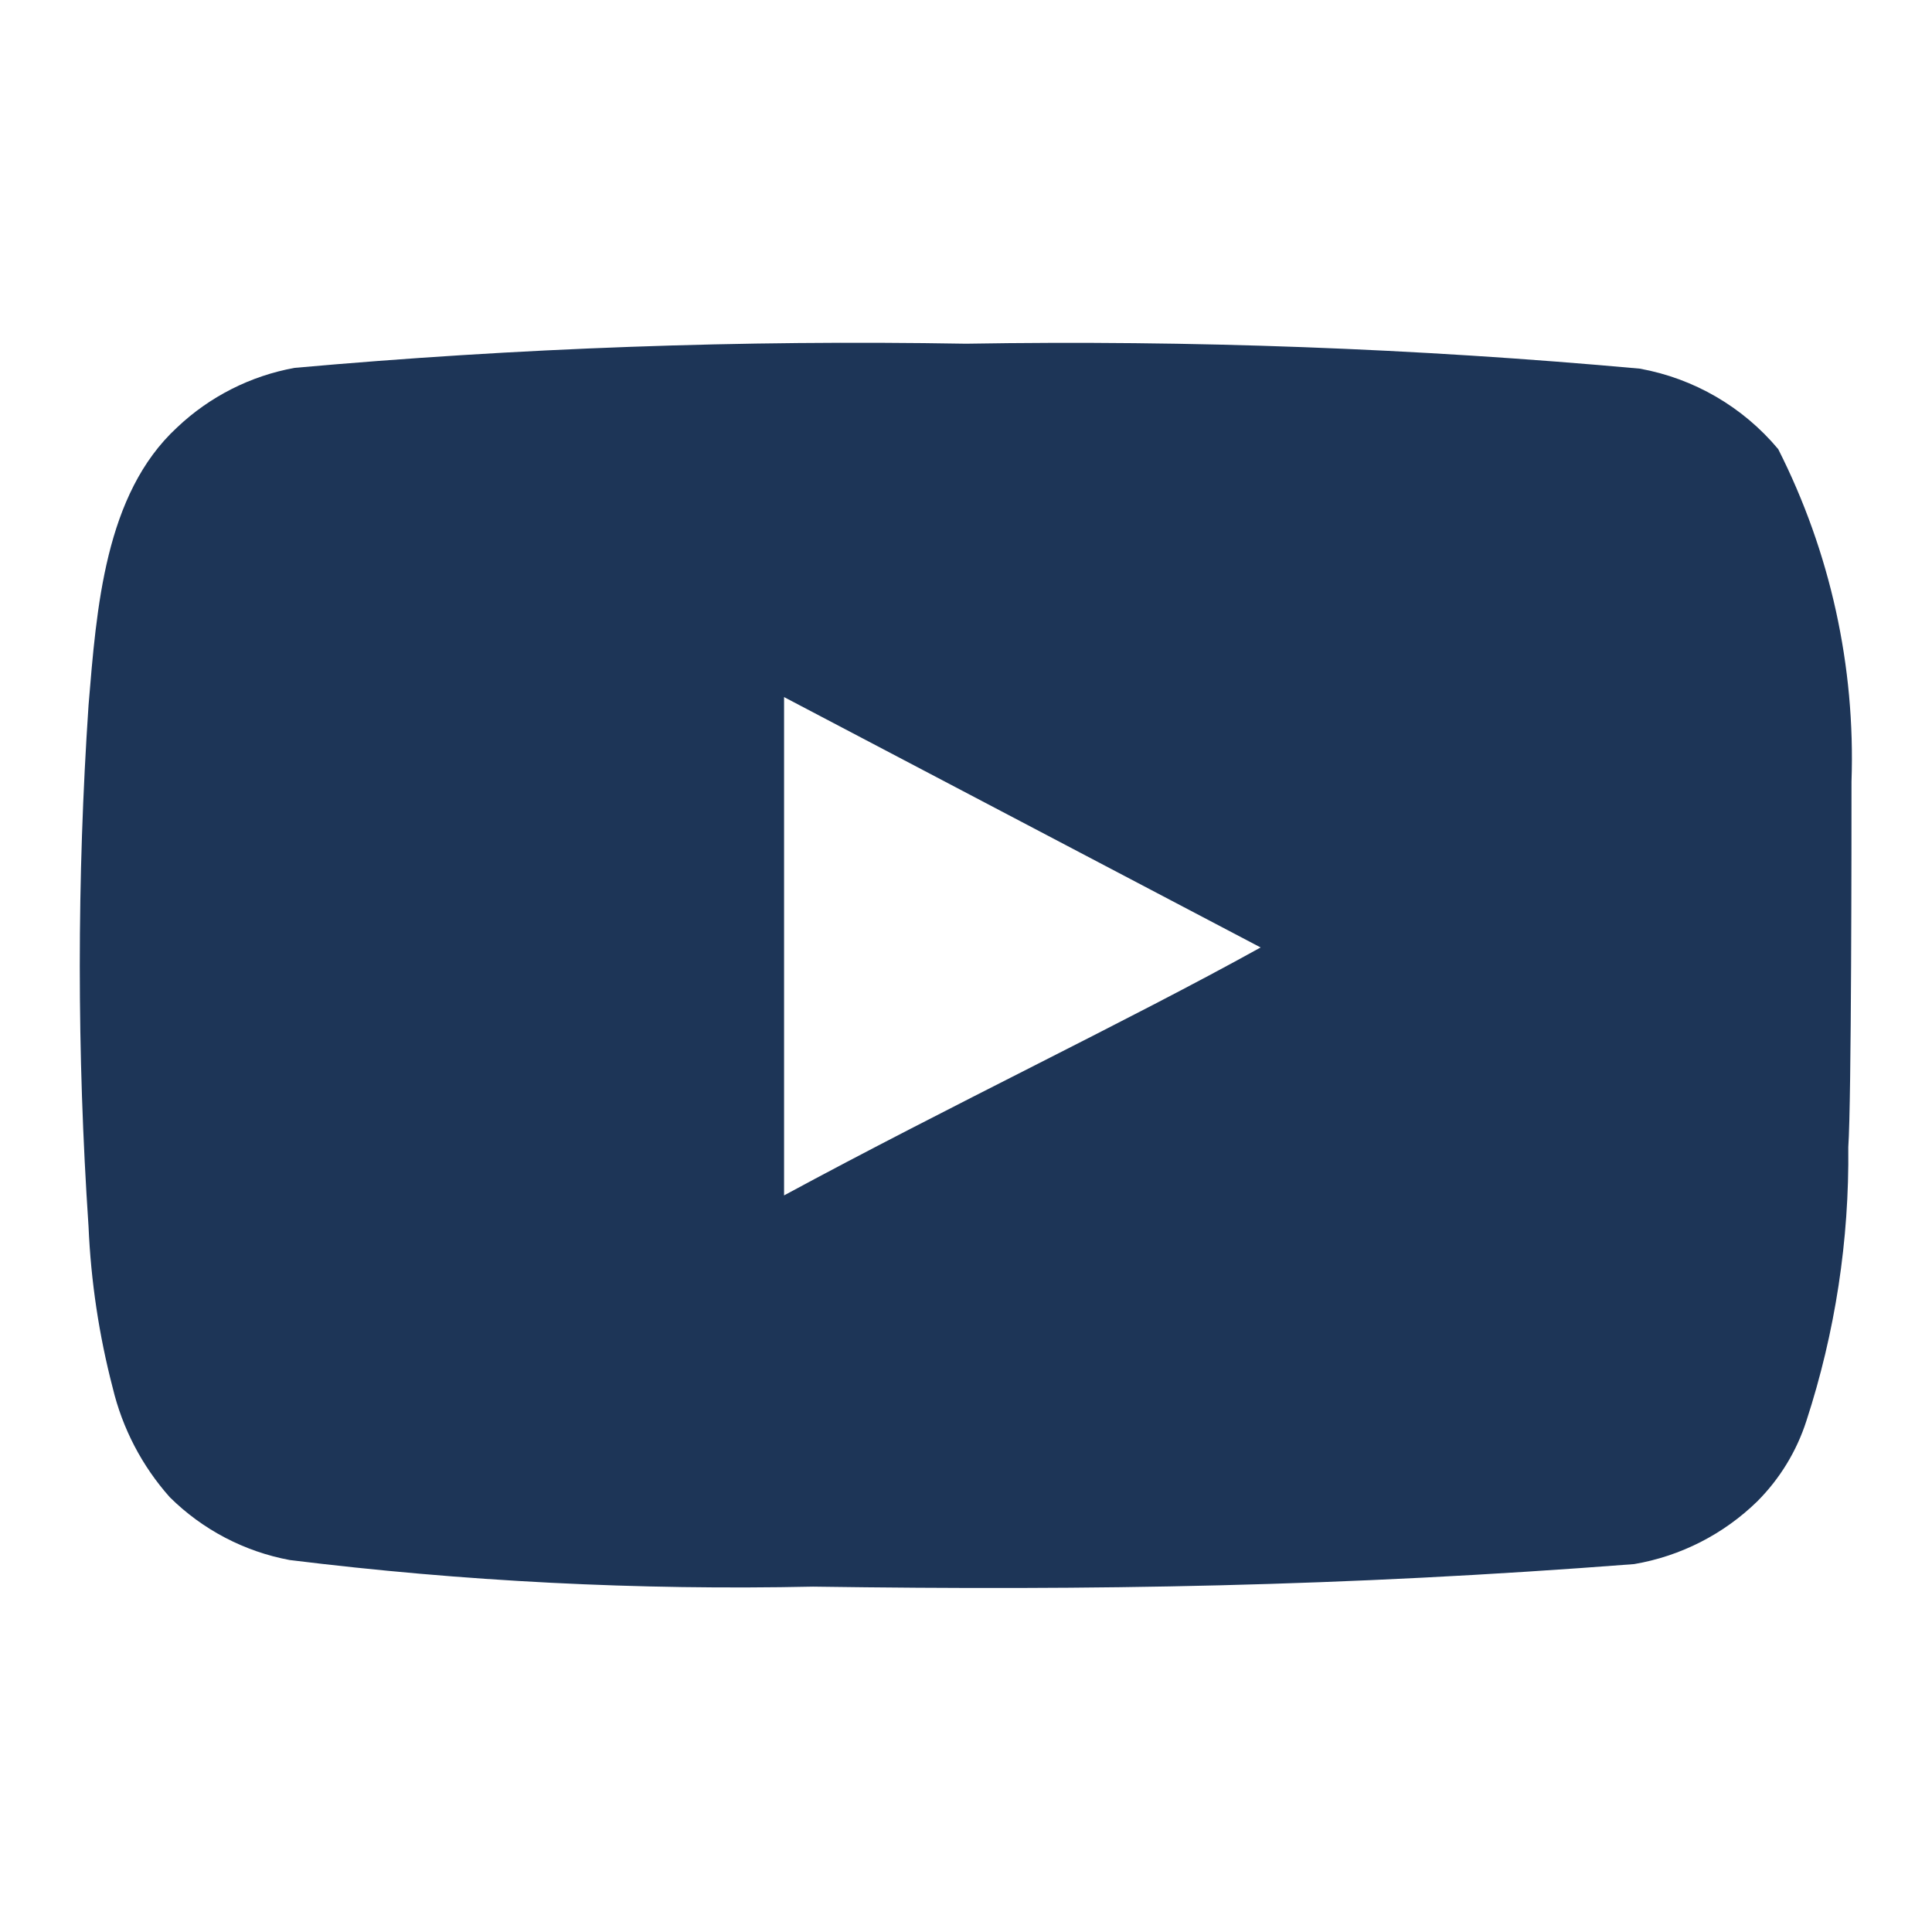
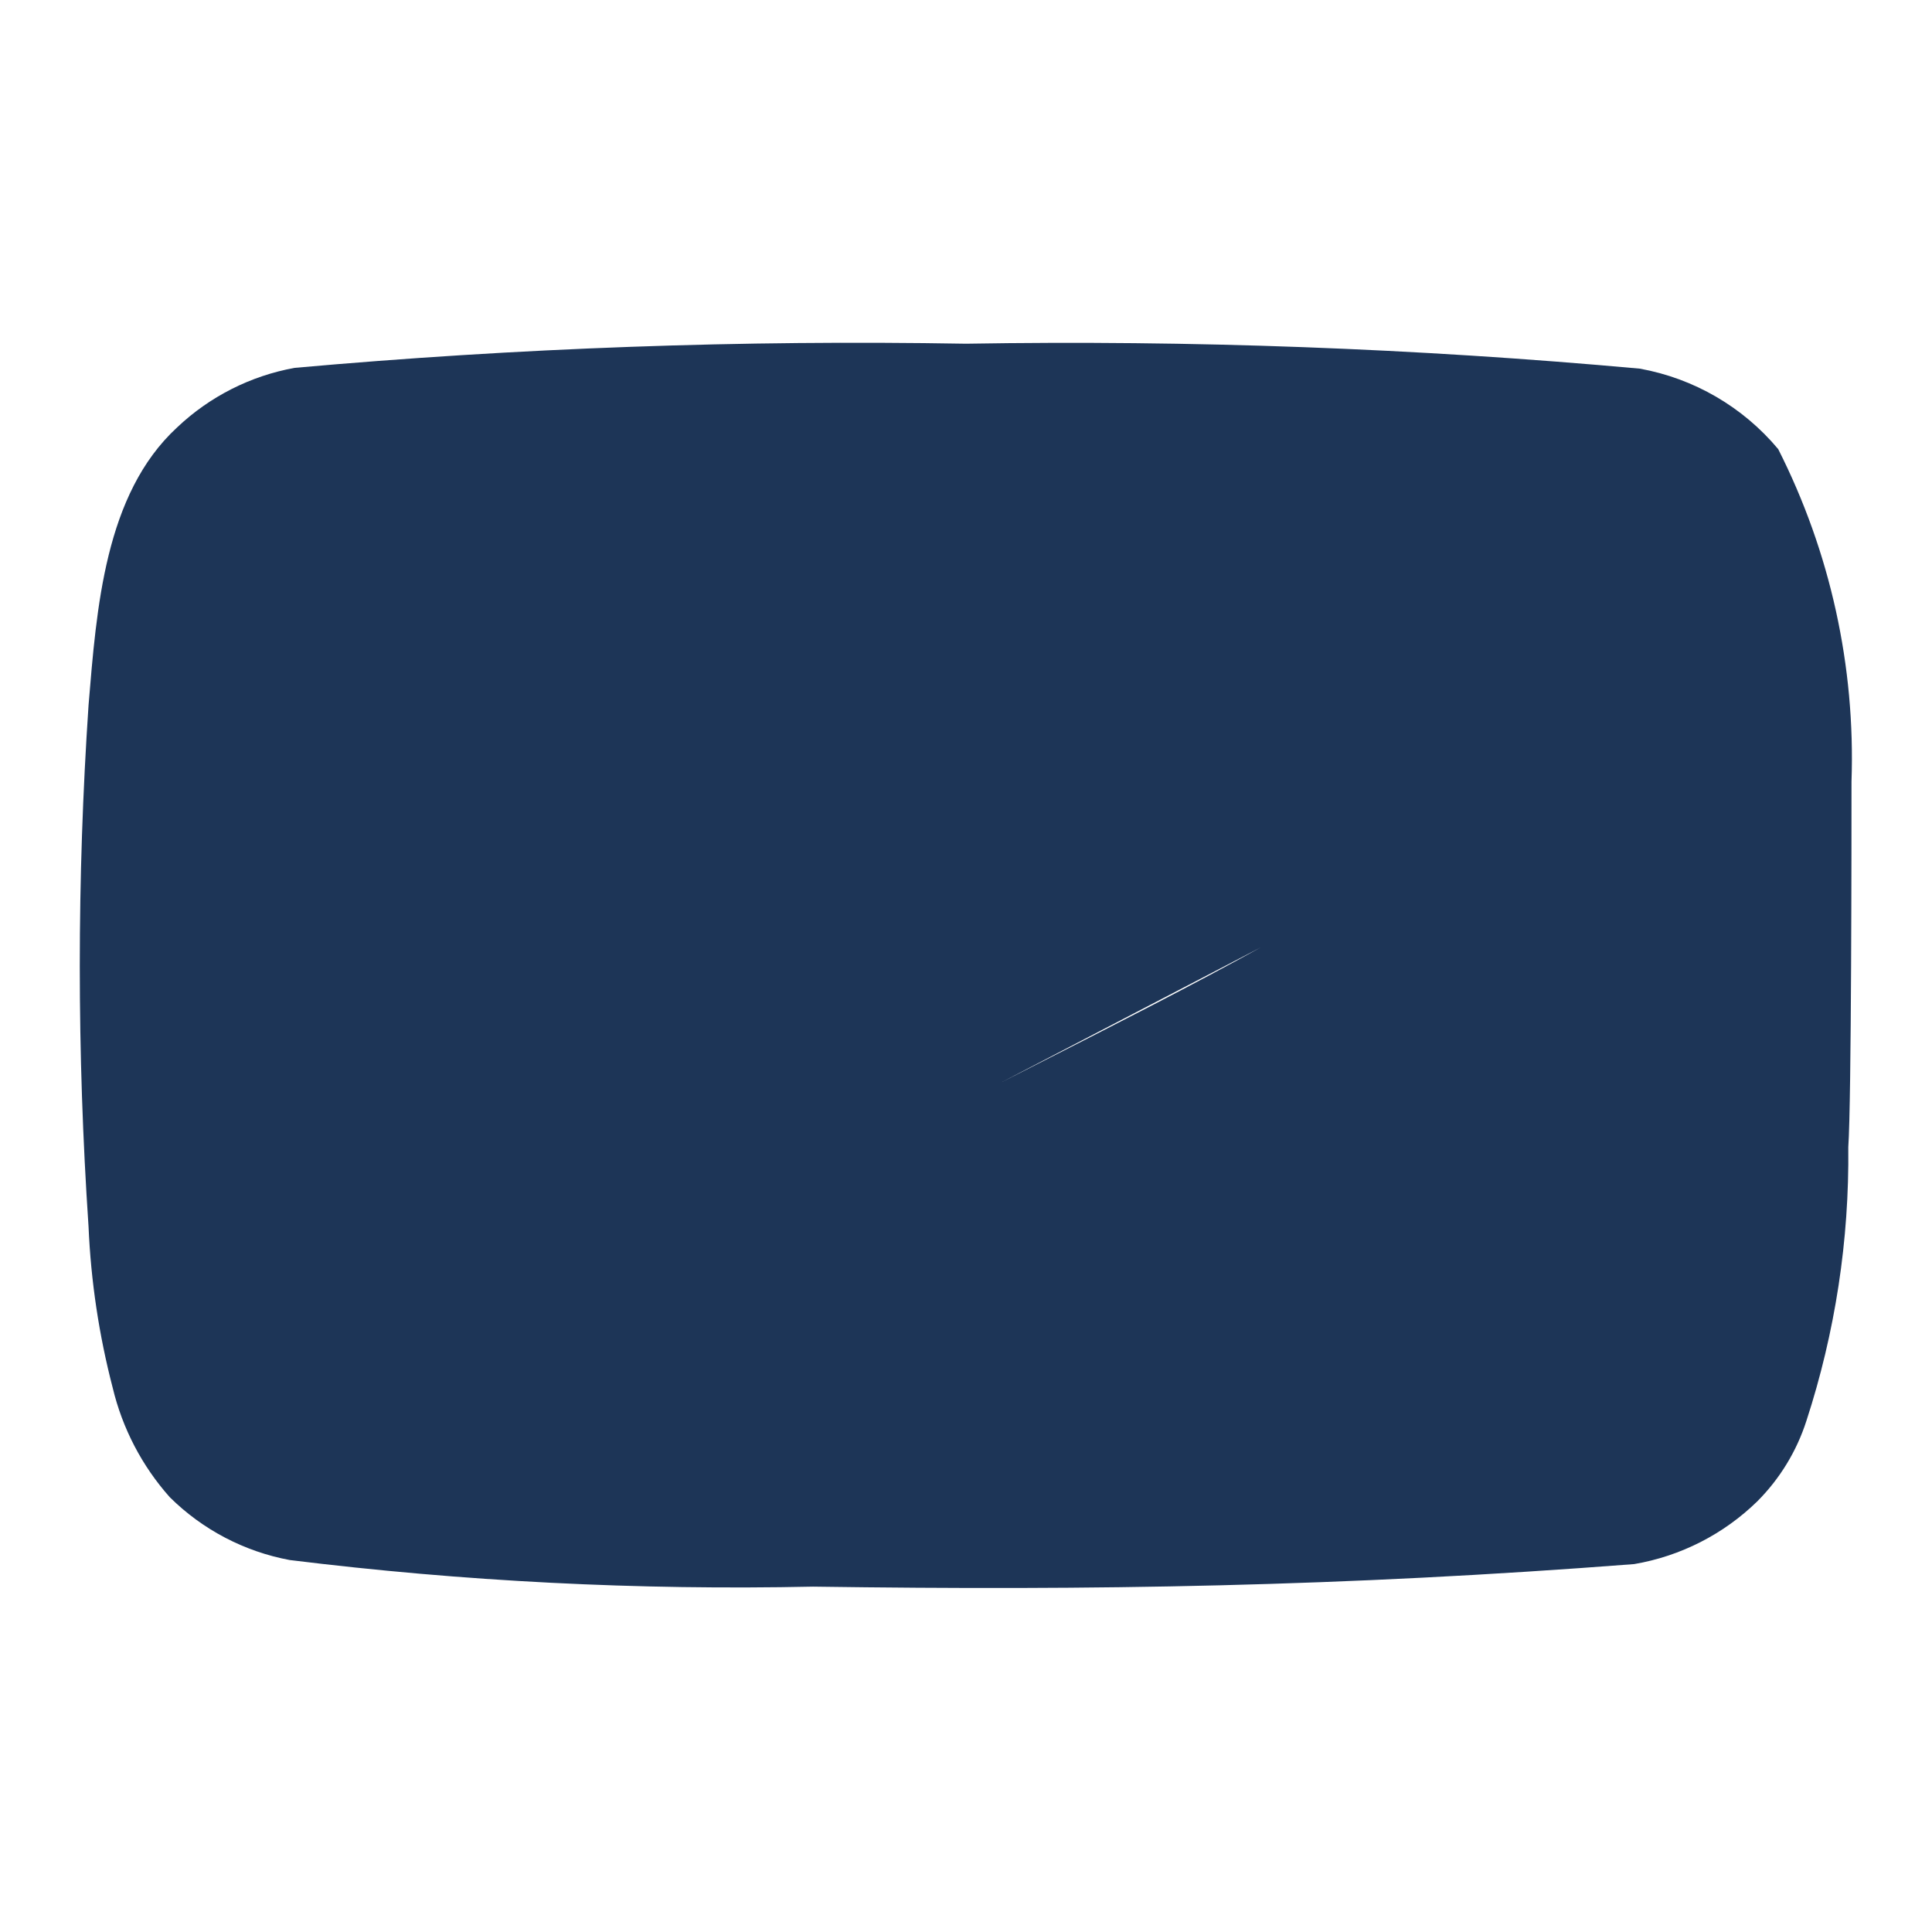
<svg xmlns="http://www.w3.org/2000/svg" width="42" height="42" viewBox="0 0 42 42" fill="none">
  <g id="Brands / youtube">
-     <path id="Vector" d="M40.25 16.992C40.337 14.487 39.789 12.001 38.657 9.764C37.89 8.846 36.825 8.227 35.648 8.014C30.778 7.572 25.889 7.391 21 7.472C16.129 7.388 11.257 7.563 6.405 7.997C5.446 8.171 4.558 8.621 3.85 9.292C2.275 10.744 2.1 13.229 1.925 15.329C1.671 19.105 1.671 22.893 1.925 26.669C1.976 27.851 2.152 29.024 2.45 30.169C2.661 31.053 3.088 31.871 3.692 32.549C4.405 33.255 5.314 33.731 6.3 33.914C10.073 34.38 13.874 34.573 17.675 34.492C23.8 34.579 29.172 34.492 35.525 34.002C36.535 33.83 37.47 33.353 38.203 32.637C38.692 32.147 39.058 31.547 39.27 30.887C39.896 28.966 40.203 26.956 40.18 24.937C40.25 23.957 40.25 18.042 40.25 16.992ZM17.045 25.987V15.154L27.405 20.597C24.5 22.207 20.668 24.027 17.045 25.987Z" fill="#1D3557" />
+     <path id="Vector" d="M40.25 16.992C40.337 14.487 39.789 12.001 38.657 9.764C37.89 8.846 36.825 8.227 35.648 8.014C30.778 7.572 25.889 7.391 21 7.472C16.129 7.388 11.257 7.563 6.405 7.997C5.446 8.171 4.558 8.621 3.85 9.292C2.275 10.744 2.1 13.229 1.925 15.329C1.671 19.105 1.671 22.893 1.925 26.669C1.976 27.851 2.152 29.024 2.45 30.169C2.661 31.053 3.088 31.871 3.692 32.549C4.405 33.255 5.314 33.731 6.3 33.914C10.073 34.38 13.874 34.573 17.675 34.492C23.8 34.579 29.172 34.492 35.525 34.002C36.535 33.83 37.47 33.353 38.203 32.637C38.692 32.147 39.058 31.547 39.27 30.887C39.896 28.966 40.203 26.956 40.18 24.937C40.25 23.957 40.25 18.042 40.25 16.992ZM17.045 25.987L27.405 20.597C24.5 22.207 20.668 24.027 17.045 25.987Z" fill="#1D3557" />
  </g>
</svg>